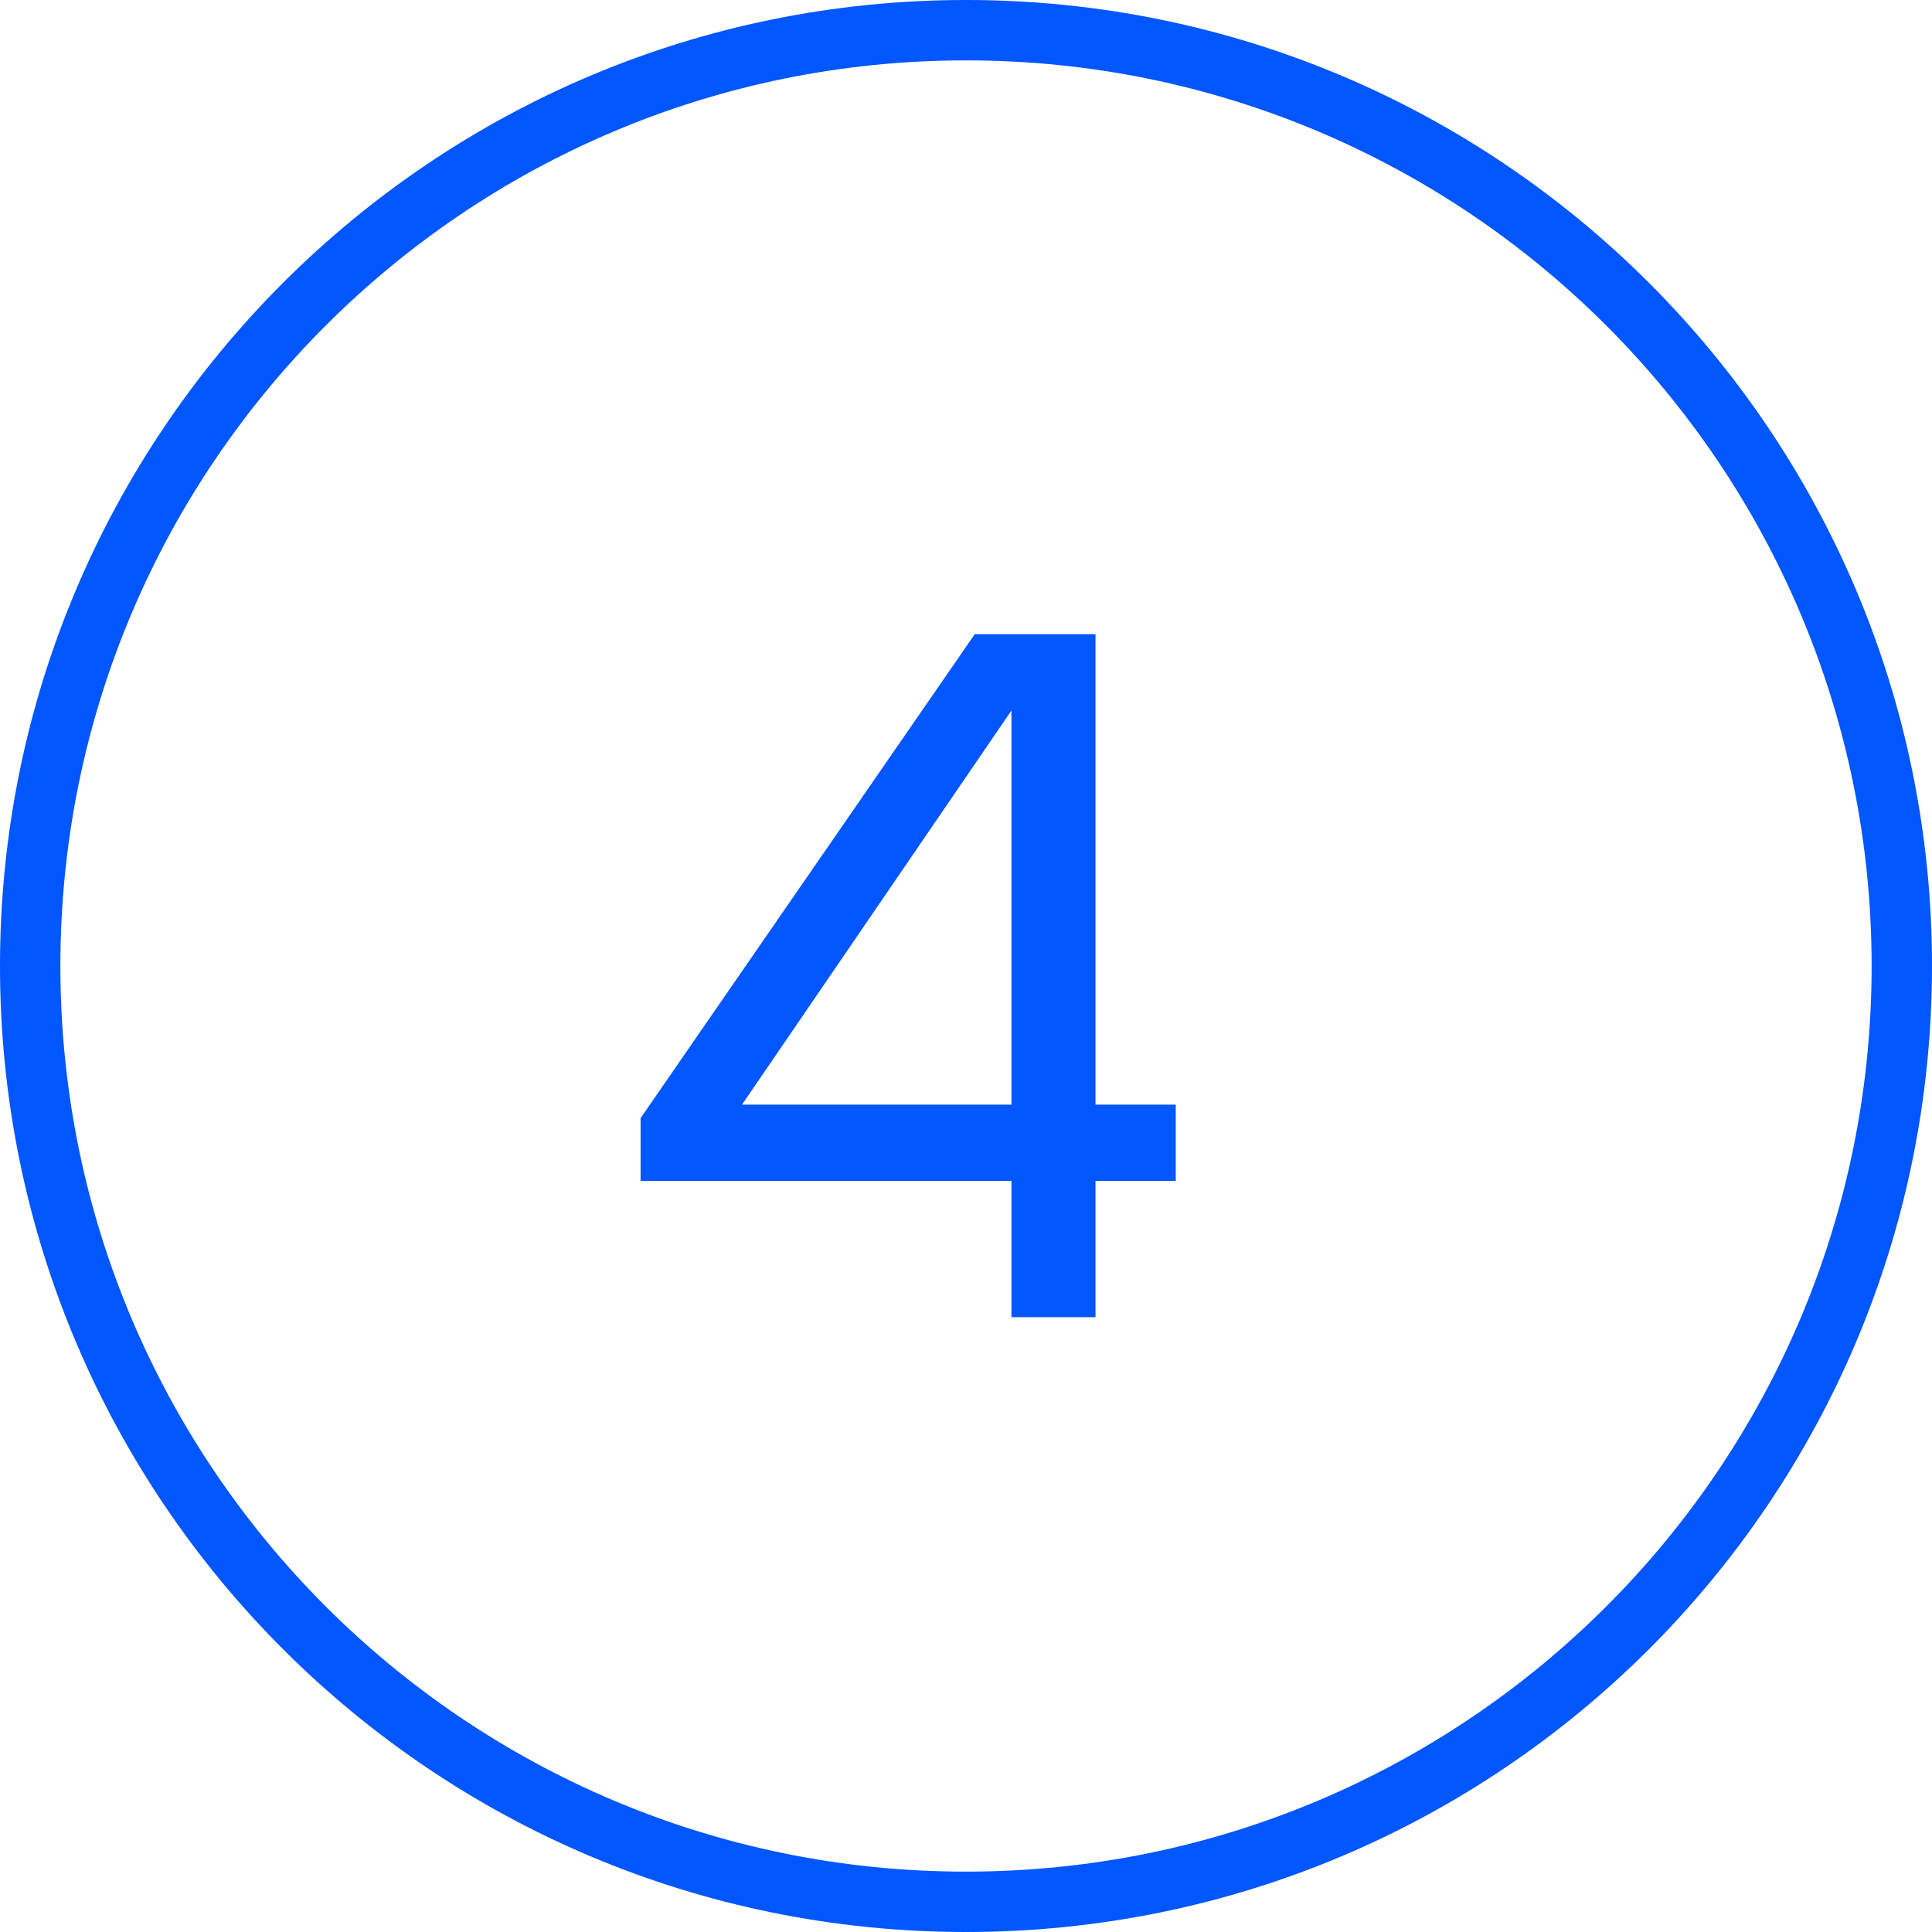
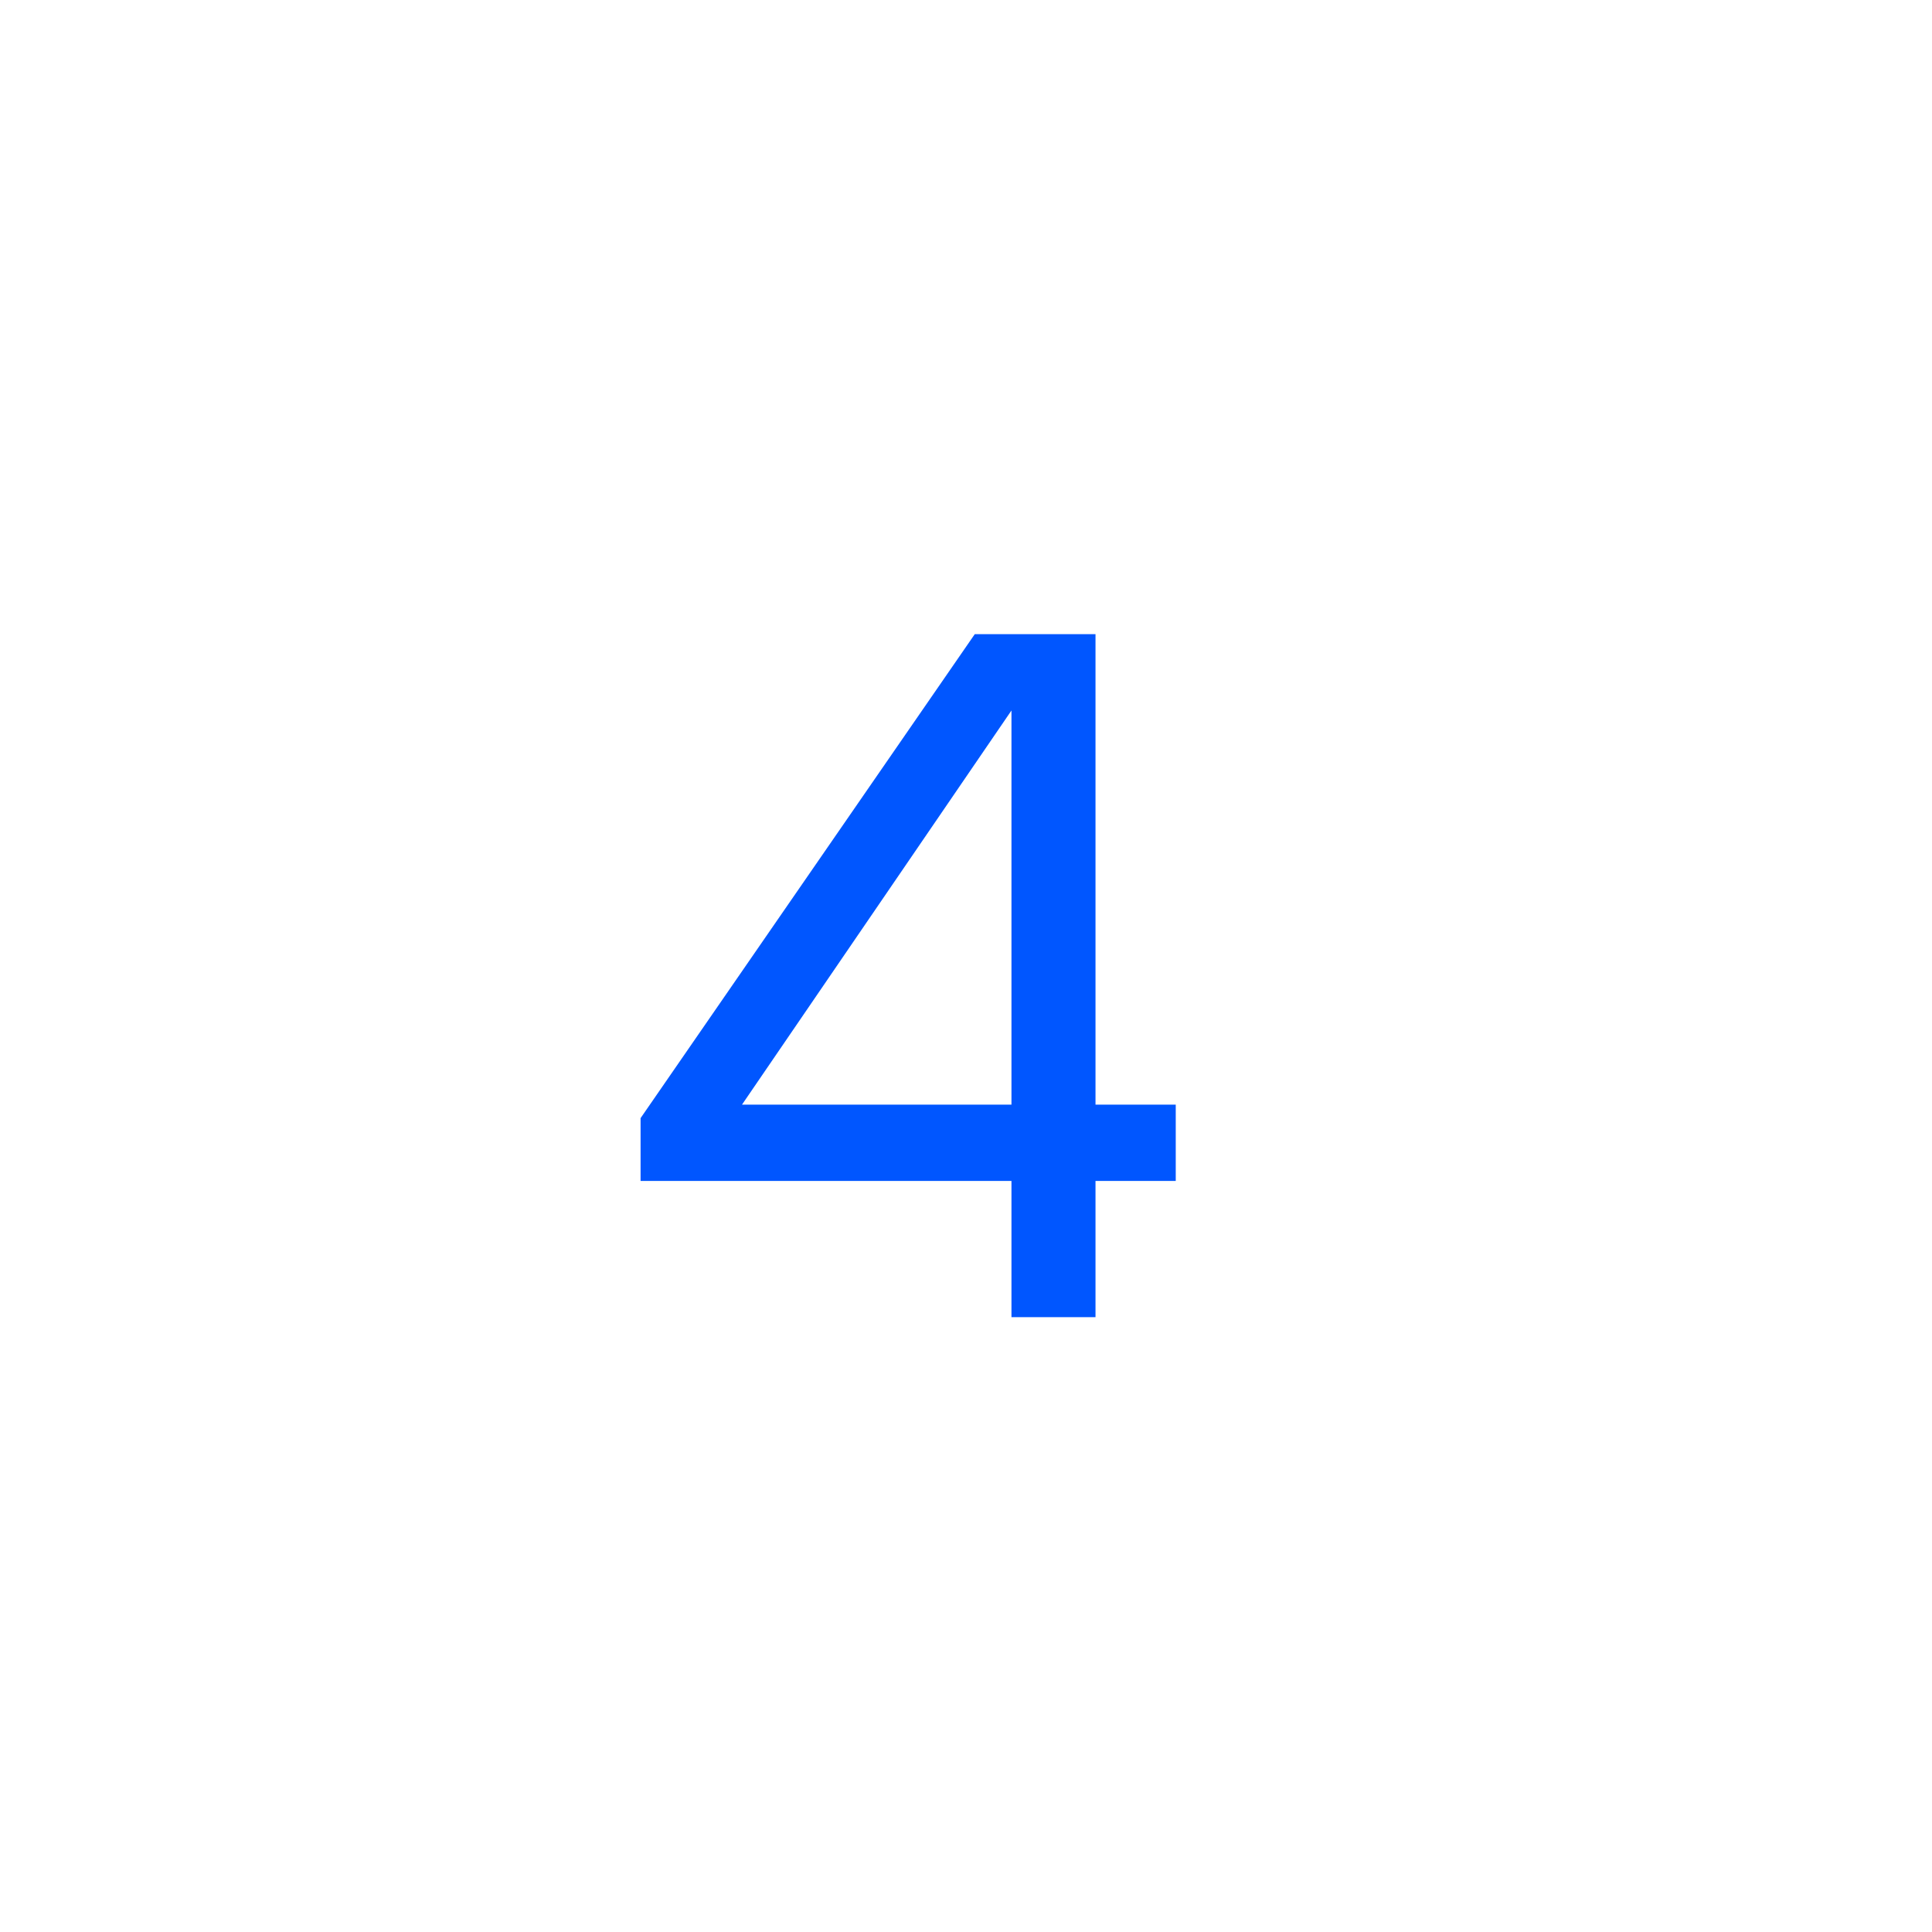
<svg xmlns="http://www.w3.org/2000/svg" width="32" height="32" viewBox="0 0 32 32" fill="none">
-   <path fill-rule="evenodd" clip-rule="evenodd" d="M16 31C24.284 31 31 24.284 31 16C31 7.716 24.284 1 16 1C7.716 1 1 7.716 1 16C1 24.284 7.716 31 16 31ZM16 32C24.837 32 32 24.837 32 16C32 7.163 24.837 0 16 0C7.163 0 0 7.163 0 16C0 24.837 7.163 32 16 32Z" fill="#0056FF" />
  <path d="M16.753 21.816V19.56H10.61V18.52L16.145 10.504H18.145V18.296H19.474V19.56H18.145V21.816H16.753ZM12.29 18.296H16.753V11.768L12.29 18.296Z" fill="#0056FF" />
</svg>